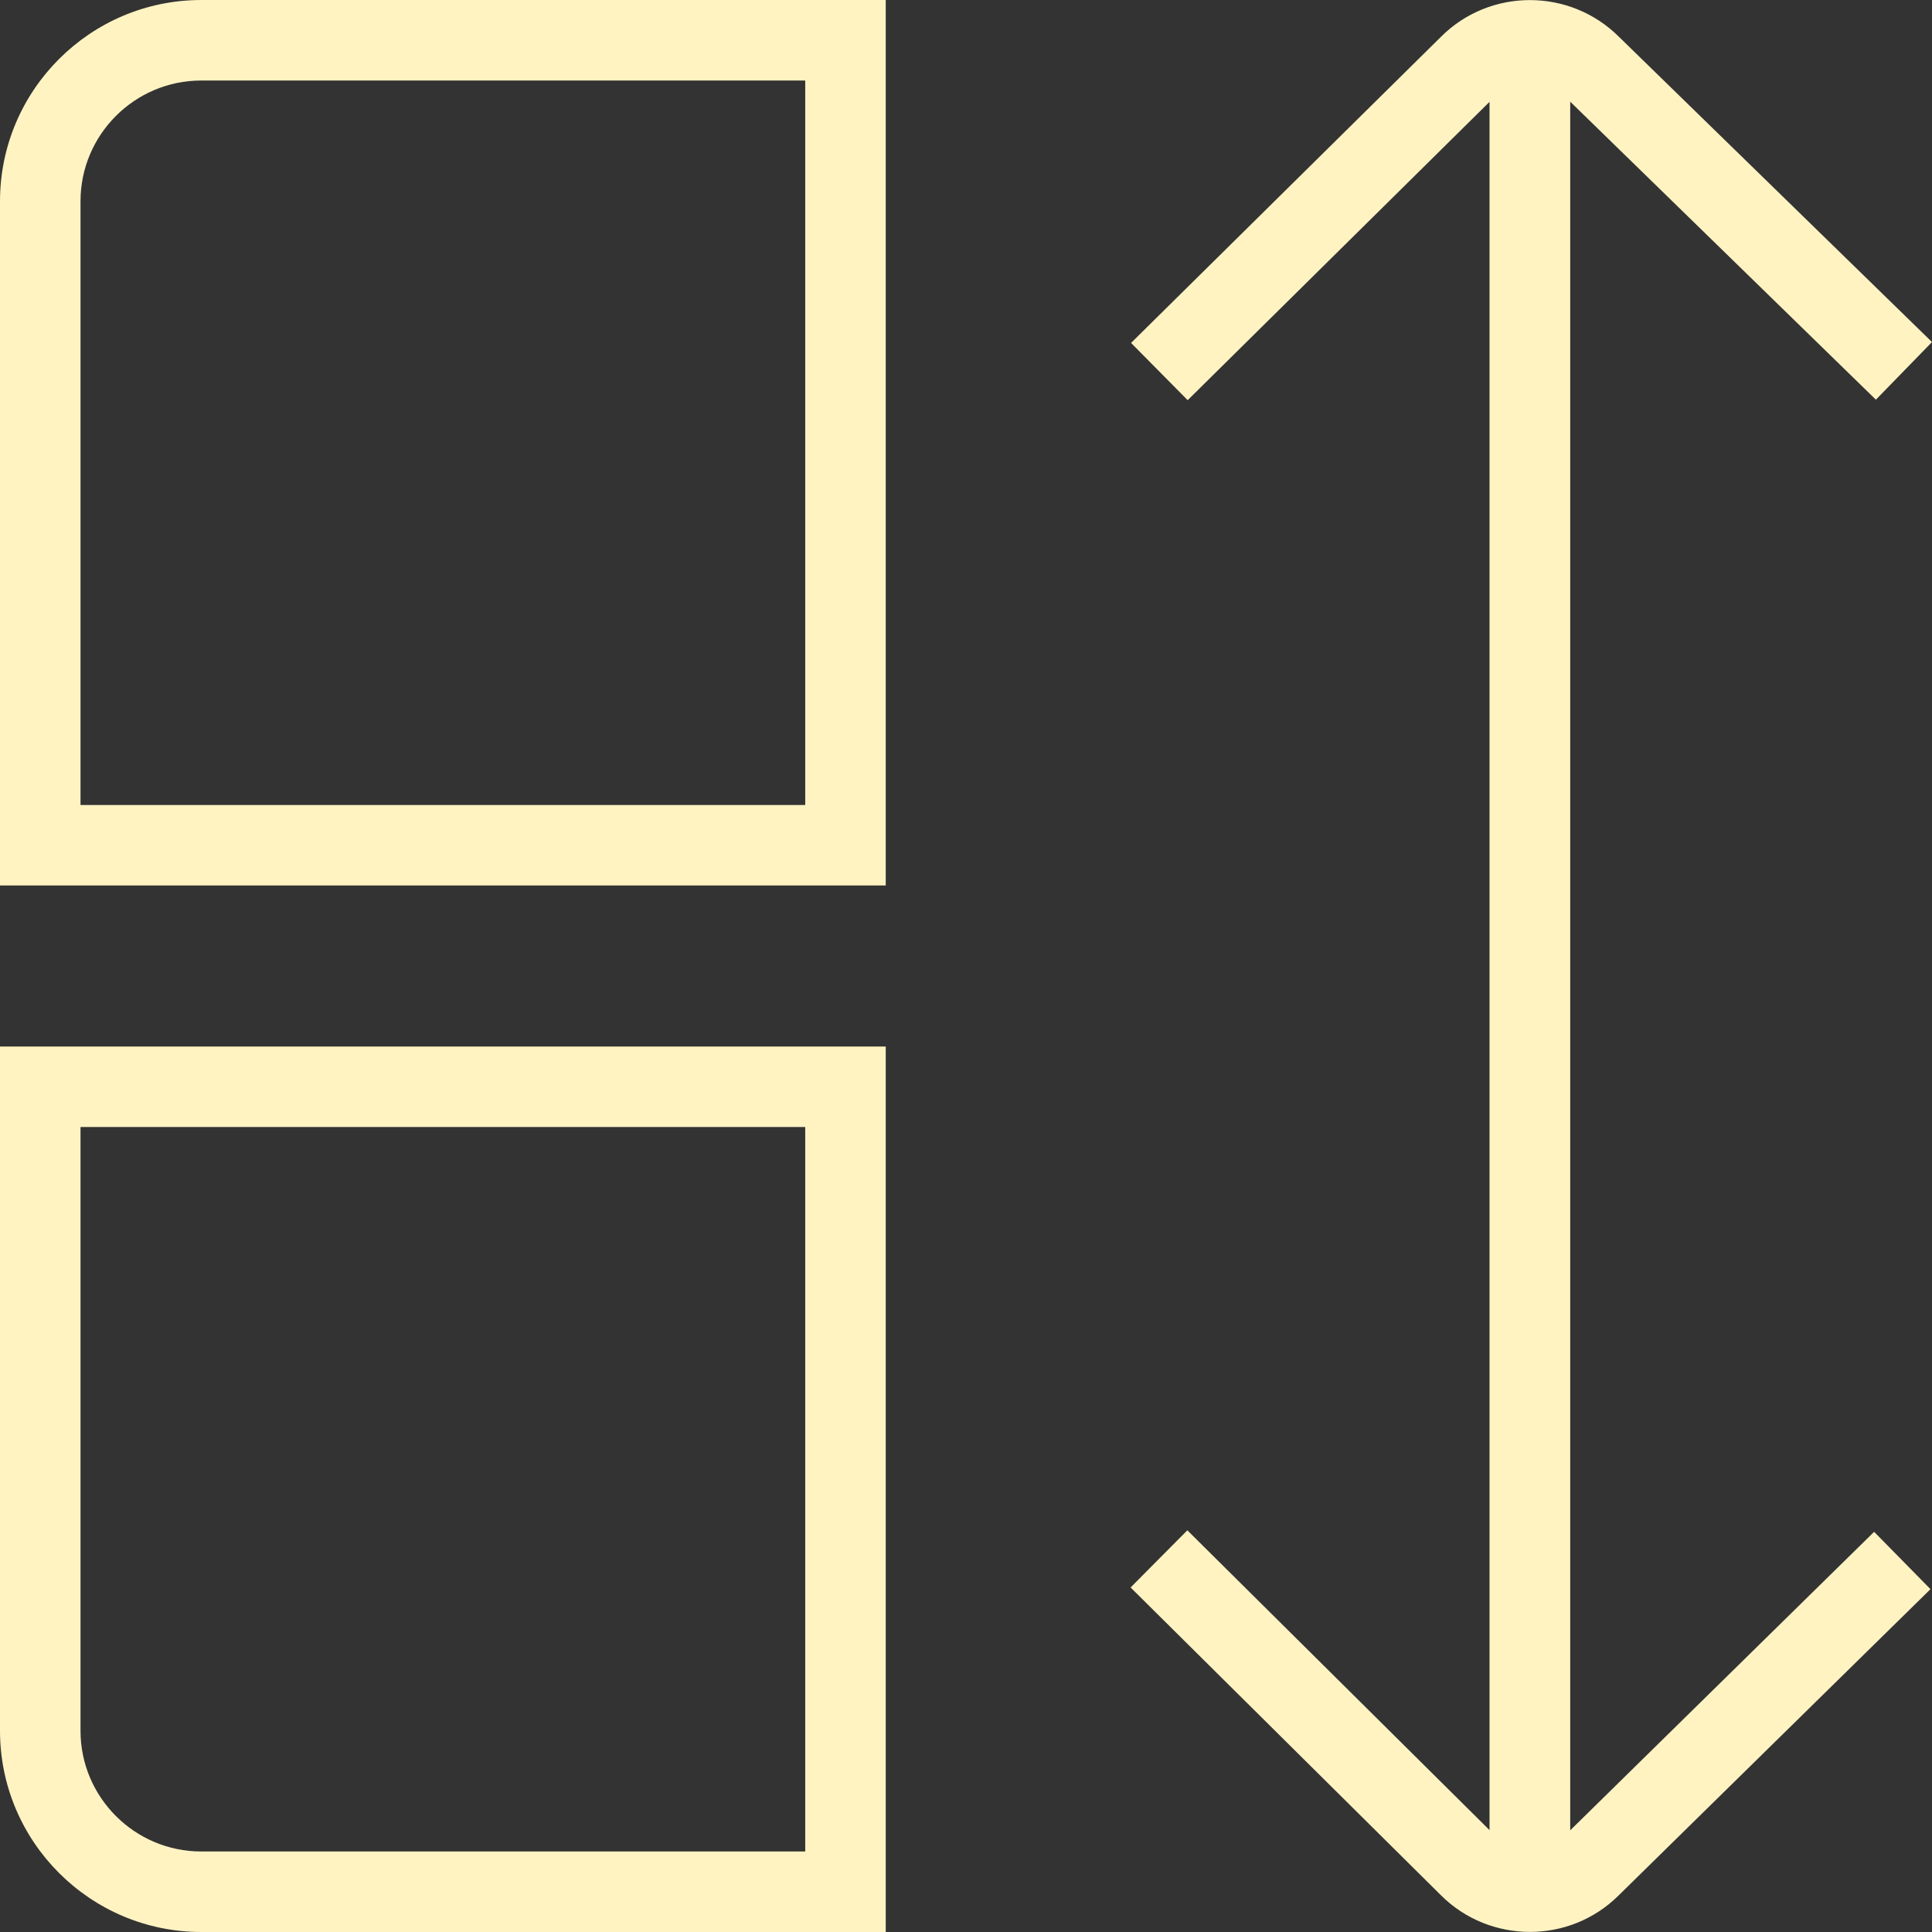
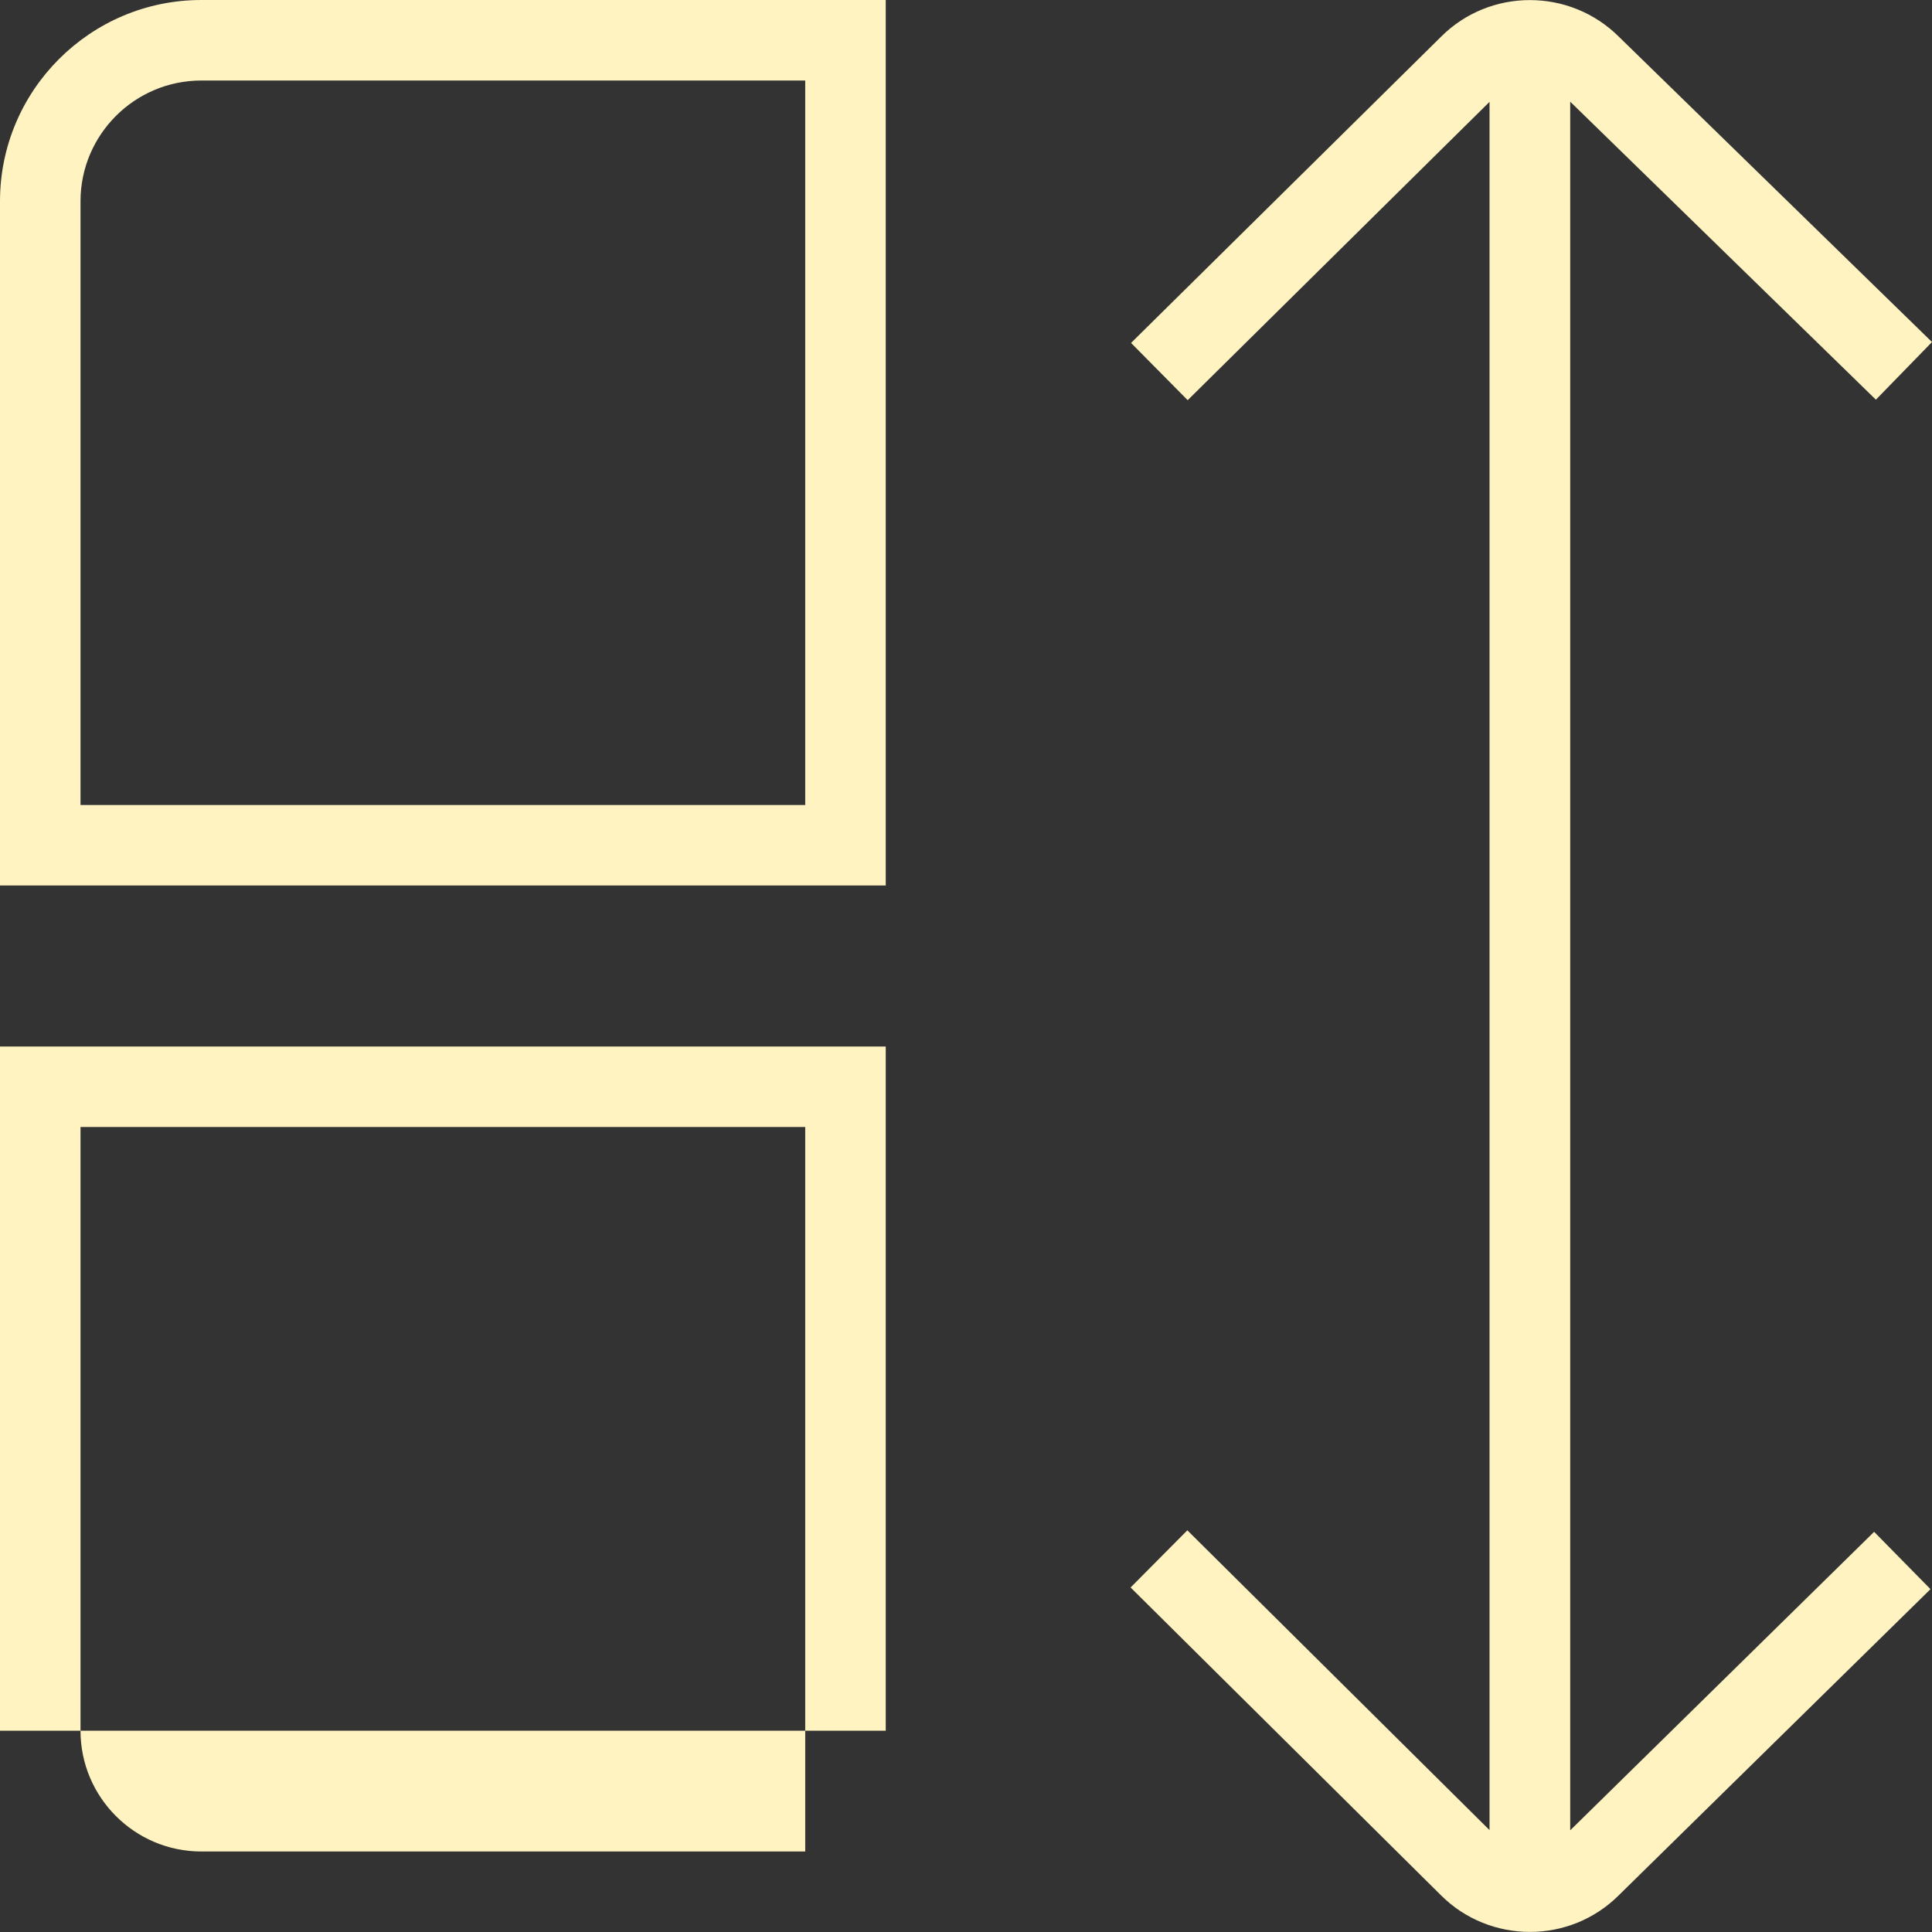
<svg xmlns="http://www.w3.org/2000/svg" width="46" height="46" viewBox="0 0 46 46" fill="none">
  <rect x="0" y="0" width="46" height="46" fill="#333333" stroke="none" />
-   <path d="M0 4.792V21.083H21.089V0H4.793C2.149 0 0 2.151 0 4.792ZM19.172 19.167H1.917V4.792C1.917 3.207 3.207 1.917 4.793 1.917H19.172V19.167ZM0 41.208C0 43.849 2.149 46 4.793 46H21.089V24.917H0V41.208ZM1.917 26.833H19.172V44.083H4.793C3.207 44.083 1.917 42.793 1.917 41.208V26.833ZM44.62 36.47L45.964 37.837L38.542 45.126C37.959 45.707 37.194 45.998 36.428 45.998C35.661 45.998 34.888 45.707 34.303 45.12L26.919 37.797L28.27 36.436L35.465 43.574V2.425L28.278 9.528L26.93 8.165L34.309 0.876C35.473 -0.289 37.379 -0.291 38.55 0.88L46 8.144L44.664 9.516L37.386 2.421V43.579L44.622 36.472L44.62 36.47Z" fill="#FFF3C2" />
+   <path d="M0 4.792V21.083H21.089V0H4.793C2.149 0 0 2.151 0 4.792ZM19.172 19.167H1.917V4.792C1.917 3.207 3.207 1.917 4.793 1.917H19.172V19.167ZM0 41.208H21.089V24.917H0V41.208ZM1.917 26.833H19.172V44.083H4.793C3.207 44.083 1.917 42.793 1.917 41.208V26.833ZM44.62 36.47L45.964 37.837L38.542 45.126C37.959 45.707 37.194 45.998 36.428 45.998C35.661 45.998 34.888 45.707 34.303 45.12L26.919 37.797L28.27 36.436L35.465 43.574V2.425L28.278 9.528L26.93 8.165L34.309 0.876C35.473 -0.289 37.379 -0.291 38.55 0.88L46 8.144L44.664 9.516L37.386 2.421V43.579L44.622 36.472L44.62 36.47Z" fill="#FFF3C2" />
</svg>